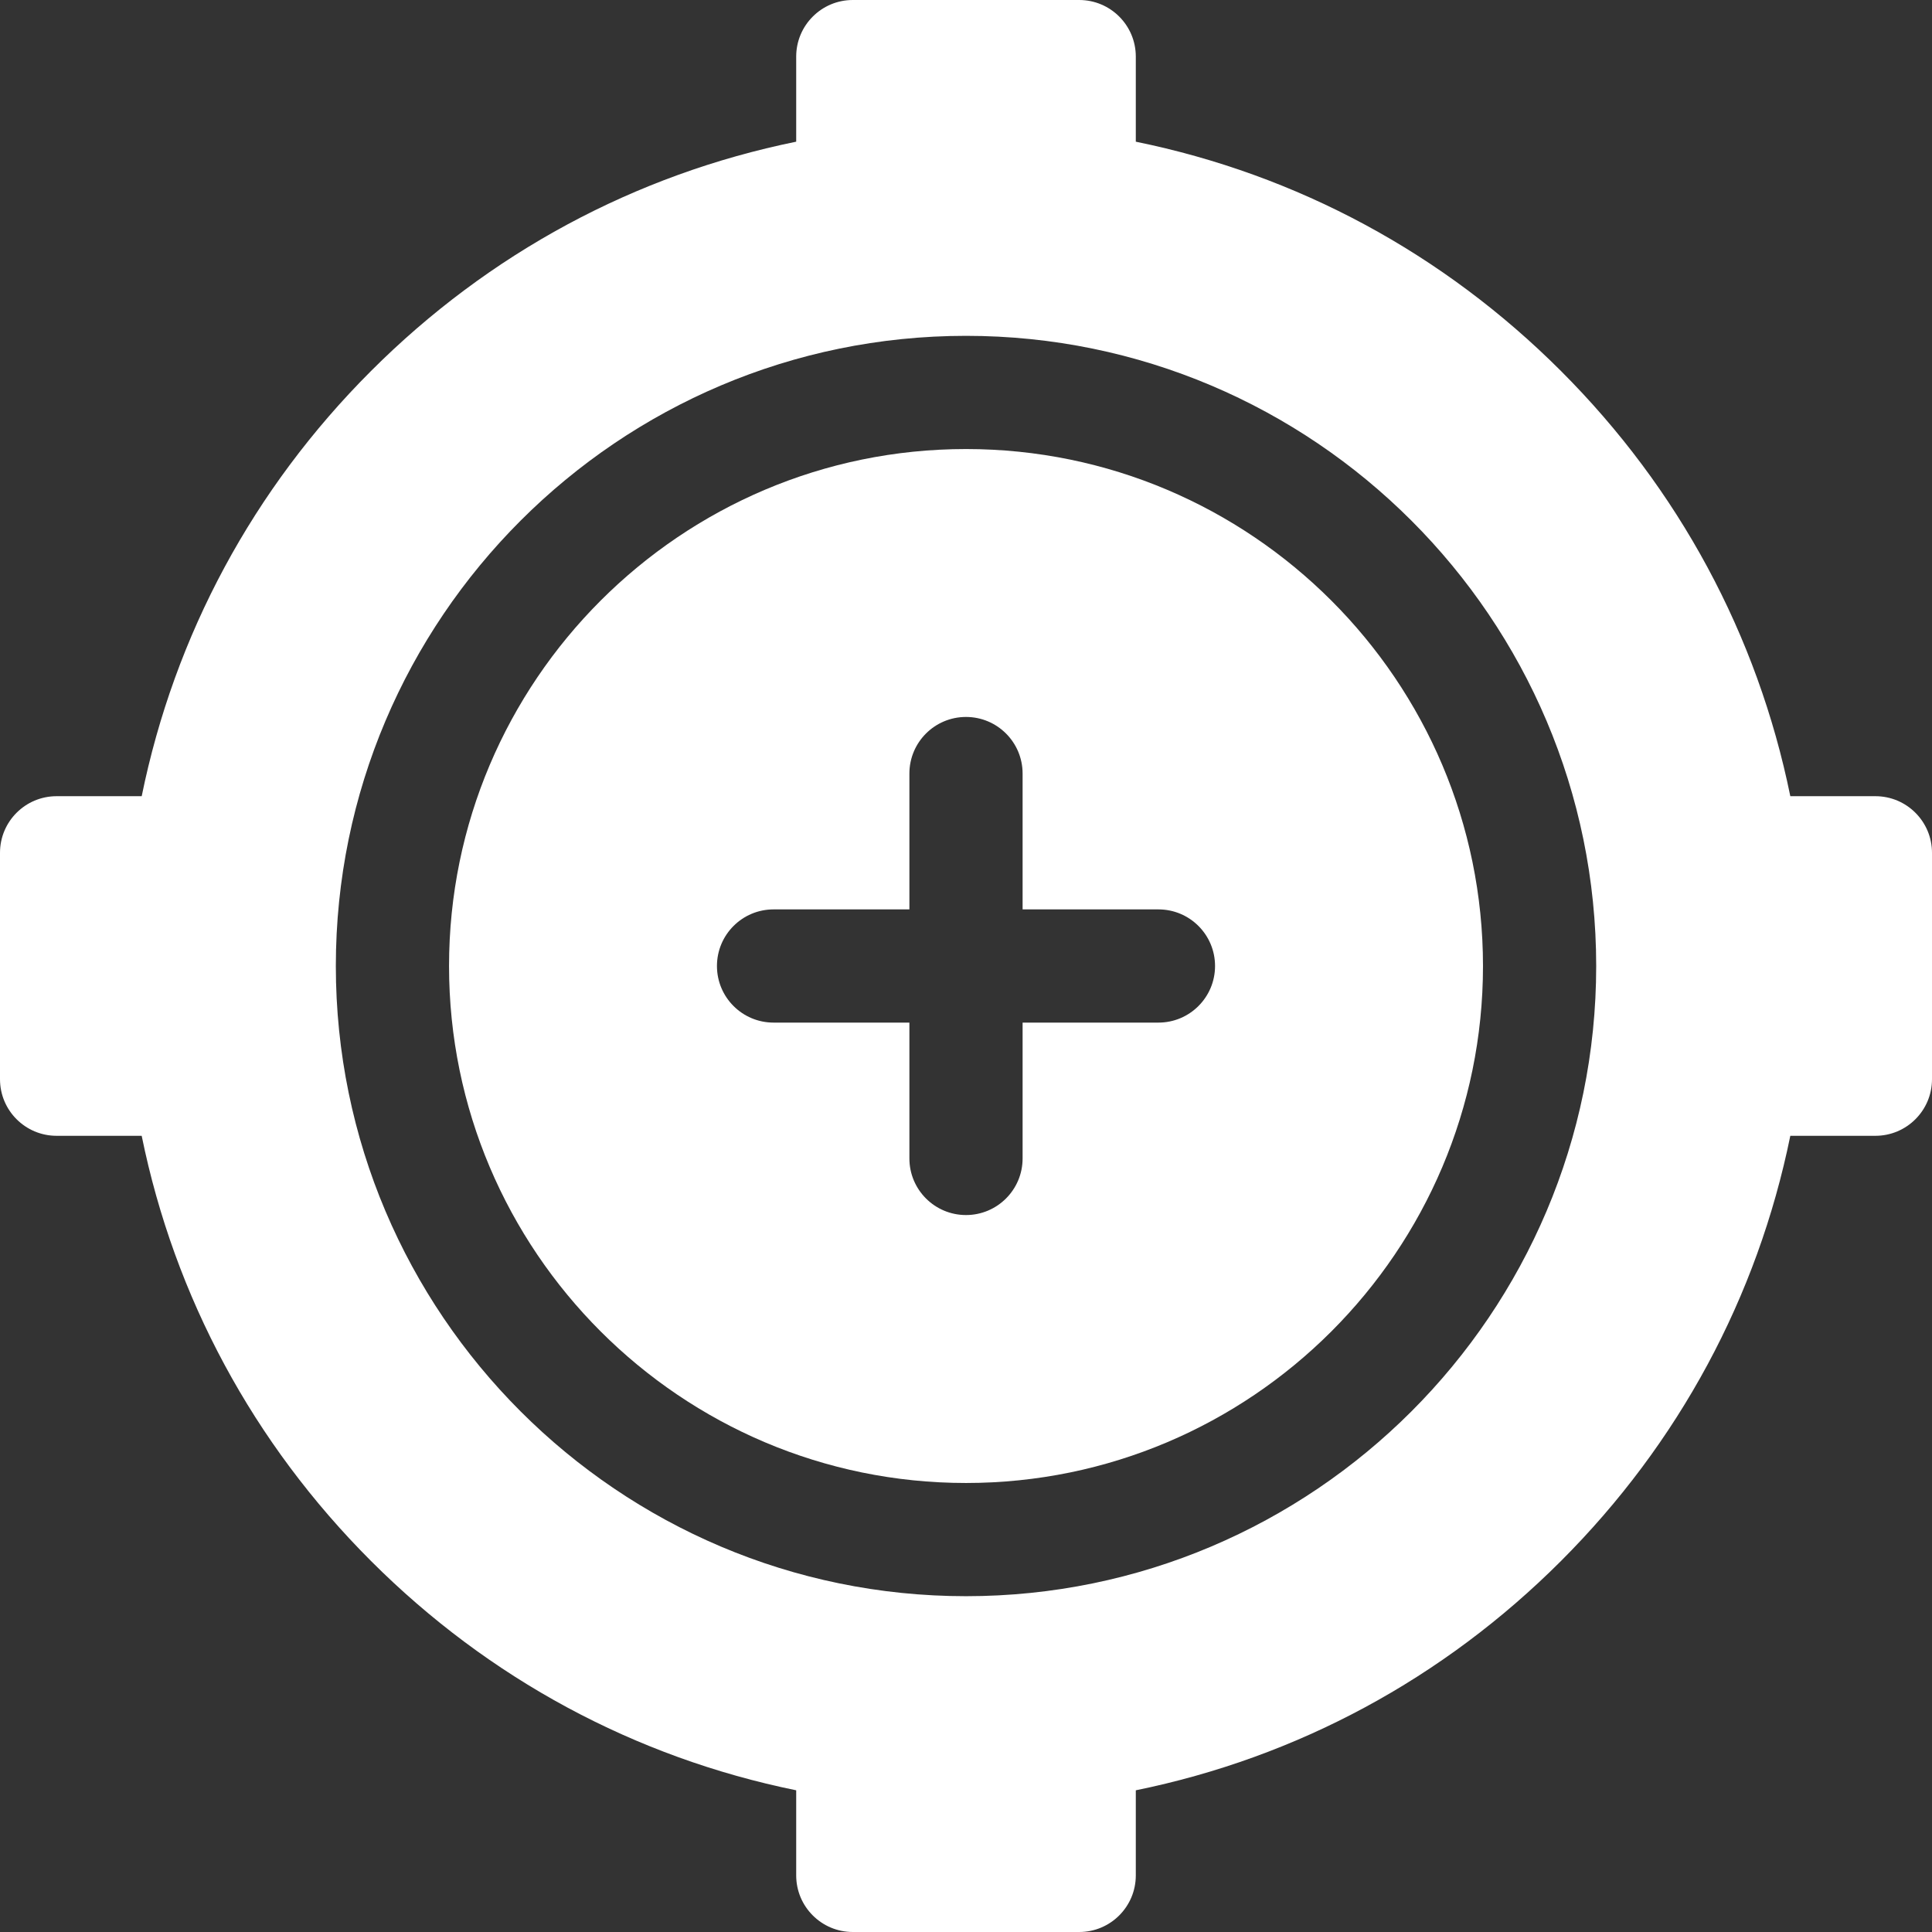
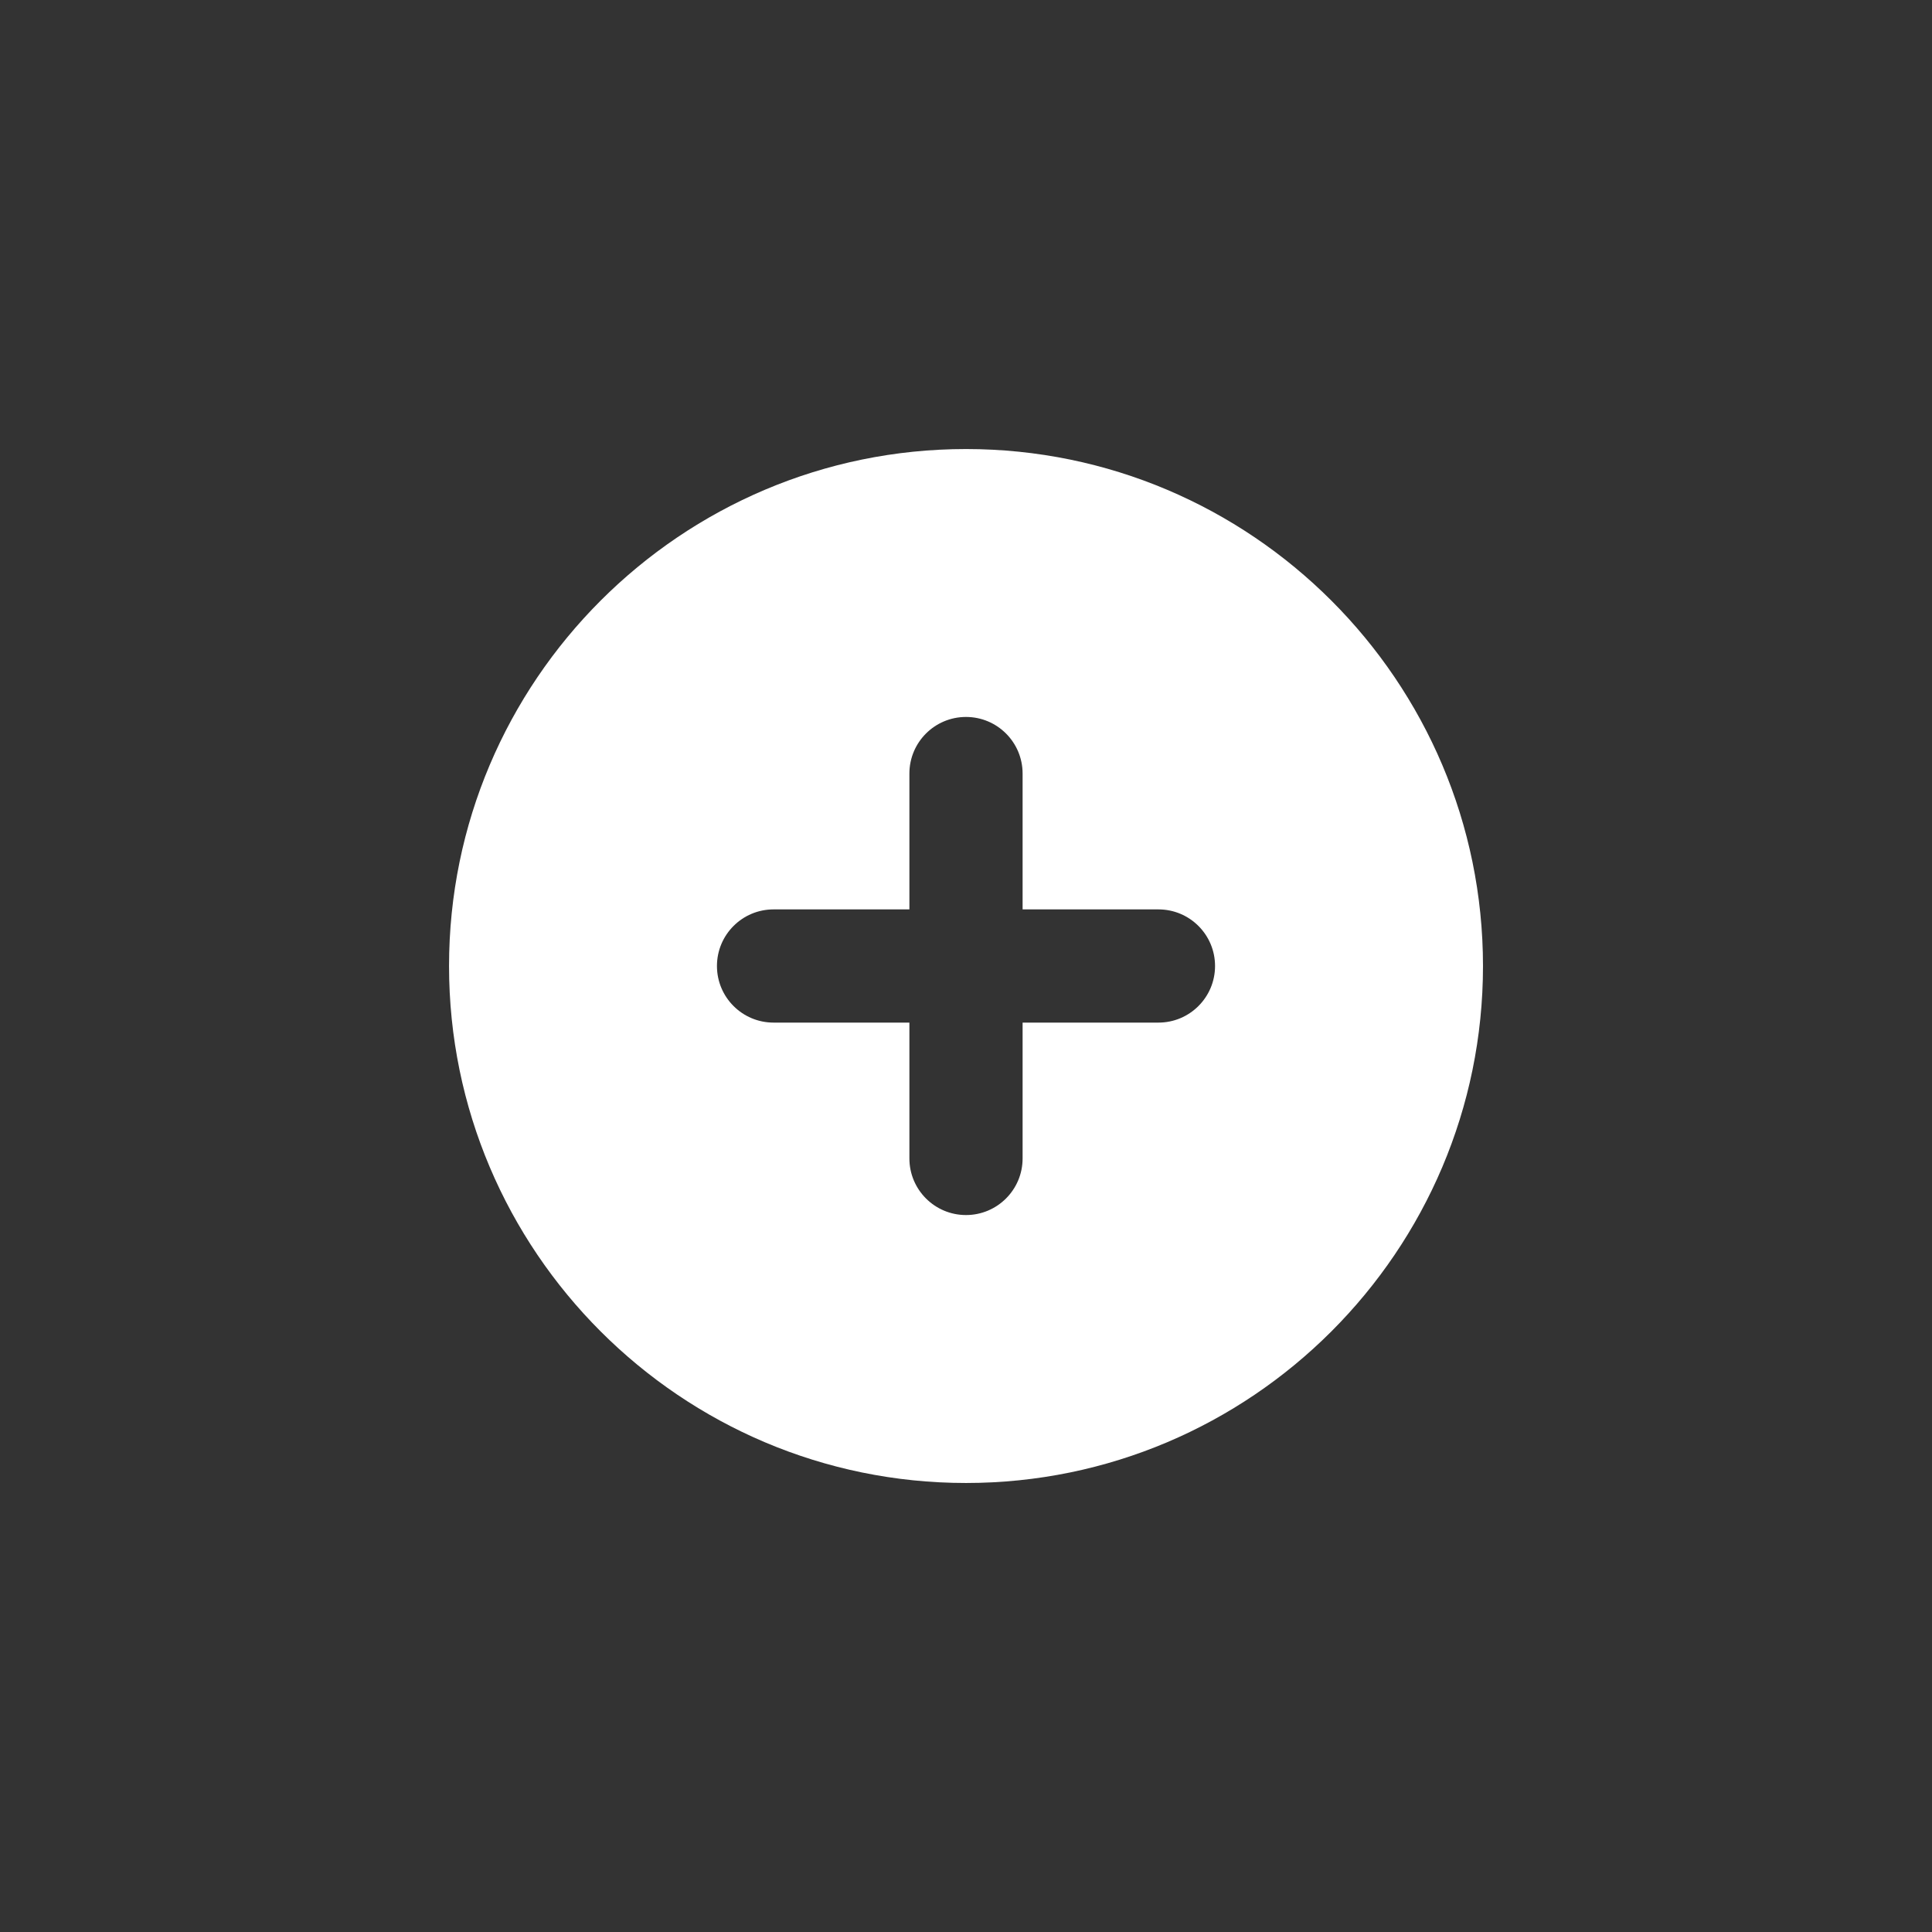
<svg xmlns="http://www.w3.org/2000/svg" width="512" height="512" x="0" y="0" viewBox="0 0 512 512" style="enable-background:new 0 0 512 512" xml:space="preserve" class="">
  <rect x="0" y="0" width="512" height="512" fill="#333333" stroke="none" />
  <g>
    <g>
      <path d="m256.004 119c-75.544 0-137.004 61.459-137.004 137.004s61.46 137.004 137.004 137.004 137.004-61.459 137.004-137.004-61.46-137.004-137.004-137.004zm50.996 152h-36v36c0 8.284-6.716 15-15 15s-15-6.716-15-15v-36h-36c-8.284 0-15-6.716-15-15s6.716-15 15-15h36v-36c0-8.284 6.716-15 15-15s15 6.716 15 15v36h36c8.284 0 15 6.716 15 15s-6.716 15-15 15z" fill="#ffffff" data-original="#000000" class="" />
-       <path d="m497 211h-22.548c-8.713-42.73-29.561-81.466-60.772-112.677s-69.949-52.058-112.68-60.771v-22.552c0-8.284-6.716-15-15-15h-60c-8.284 0-15 6.716-15 15v22.548c-42.73 8.712-81.466 29.561-112.678 60.773-31.211 31.212-52.058 69.948-60.77 112.679h-22.552c-8.284 0-15 6.716-15 15v60c0 8.284 6.716 15 15 15h22.548c8.713 42.73 29.561 81.465 60.772 112.677 31.212 31.211 69.948 52.059 112.68 60.771v22.552c0 8.284 6.716 15 15 15h60c8.284 0 15-6.716 15-15v-22.552c42.731-8.712 81.468-29.56 112.68-60.771s52.06-69.947 60.772-112.677h22.548c8.284 0 15-6.716 15-15v-60c0-8.284-6.716-15-15-15zm-240.996 212.008c-92.086 0-167.004-74.918-167.004-167.004s74.918-167.004 167.004-167.004 167.004 74.918 167.004 167.004-74.918 167.004-167.004 167.004z" fill="#ffffff" data-original="#000000" class="" />
    </g>
  </g>
</svg>